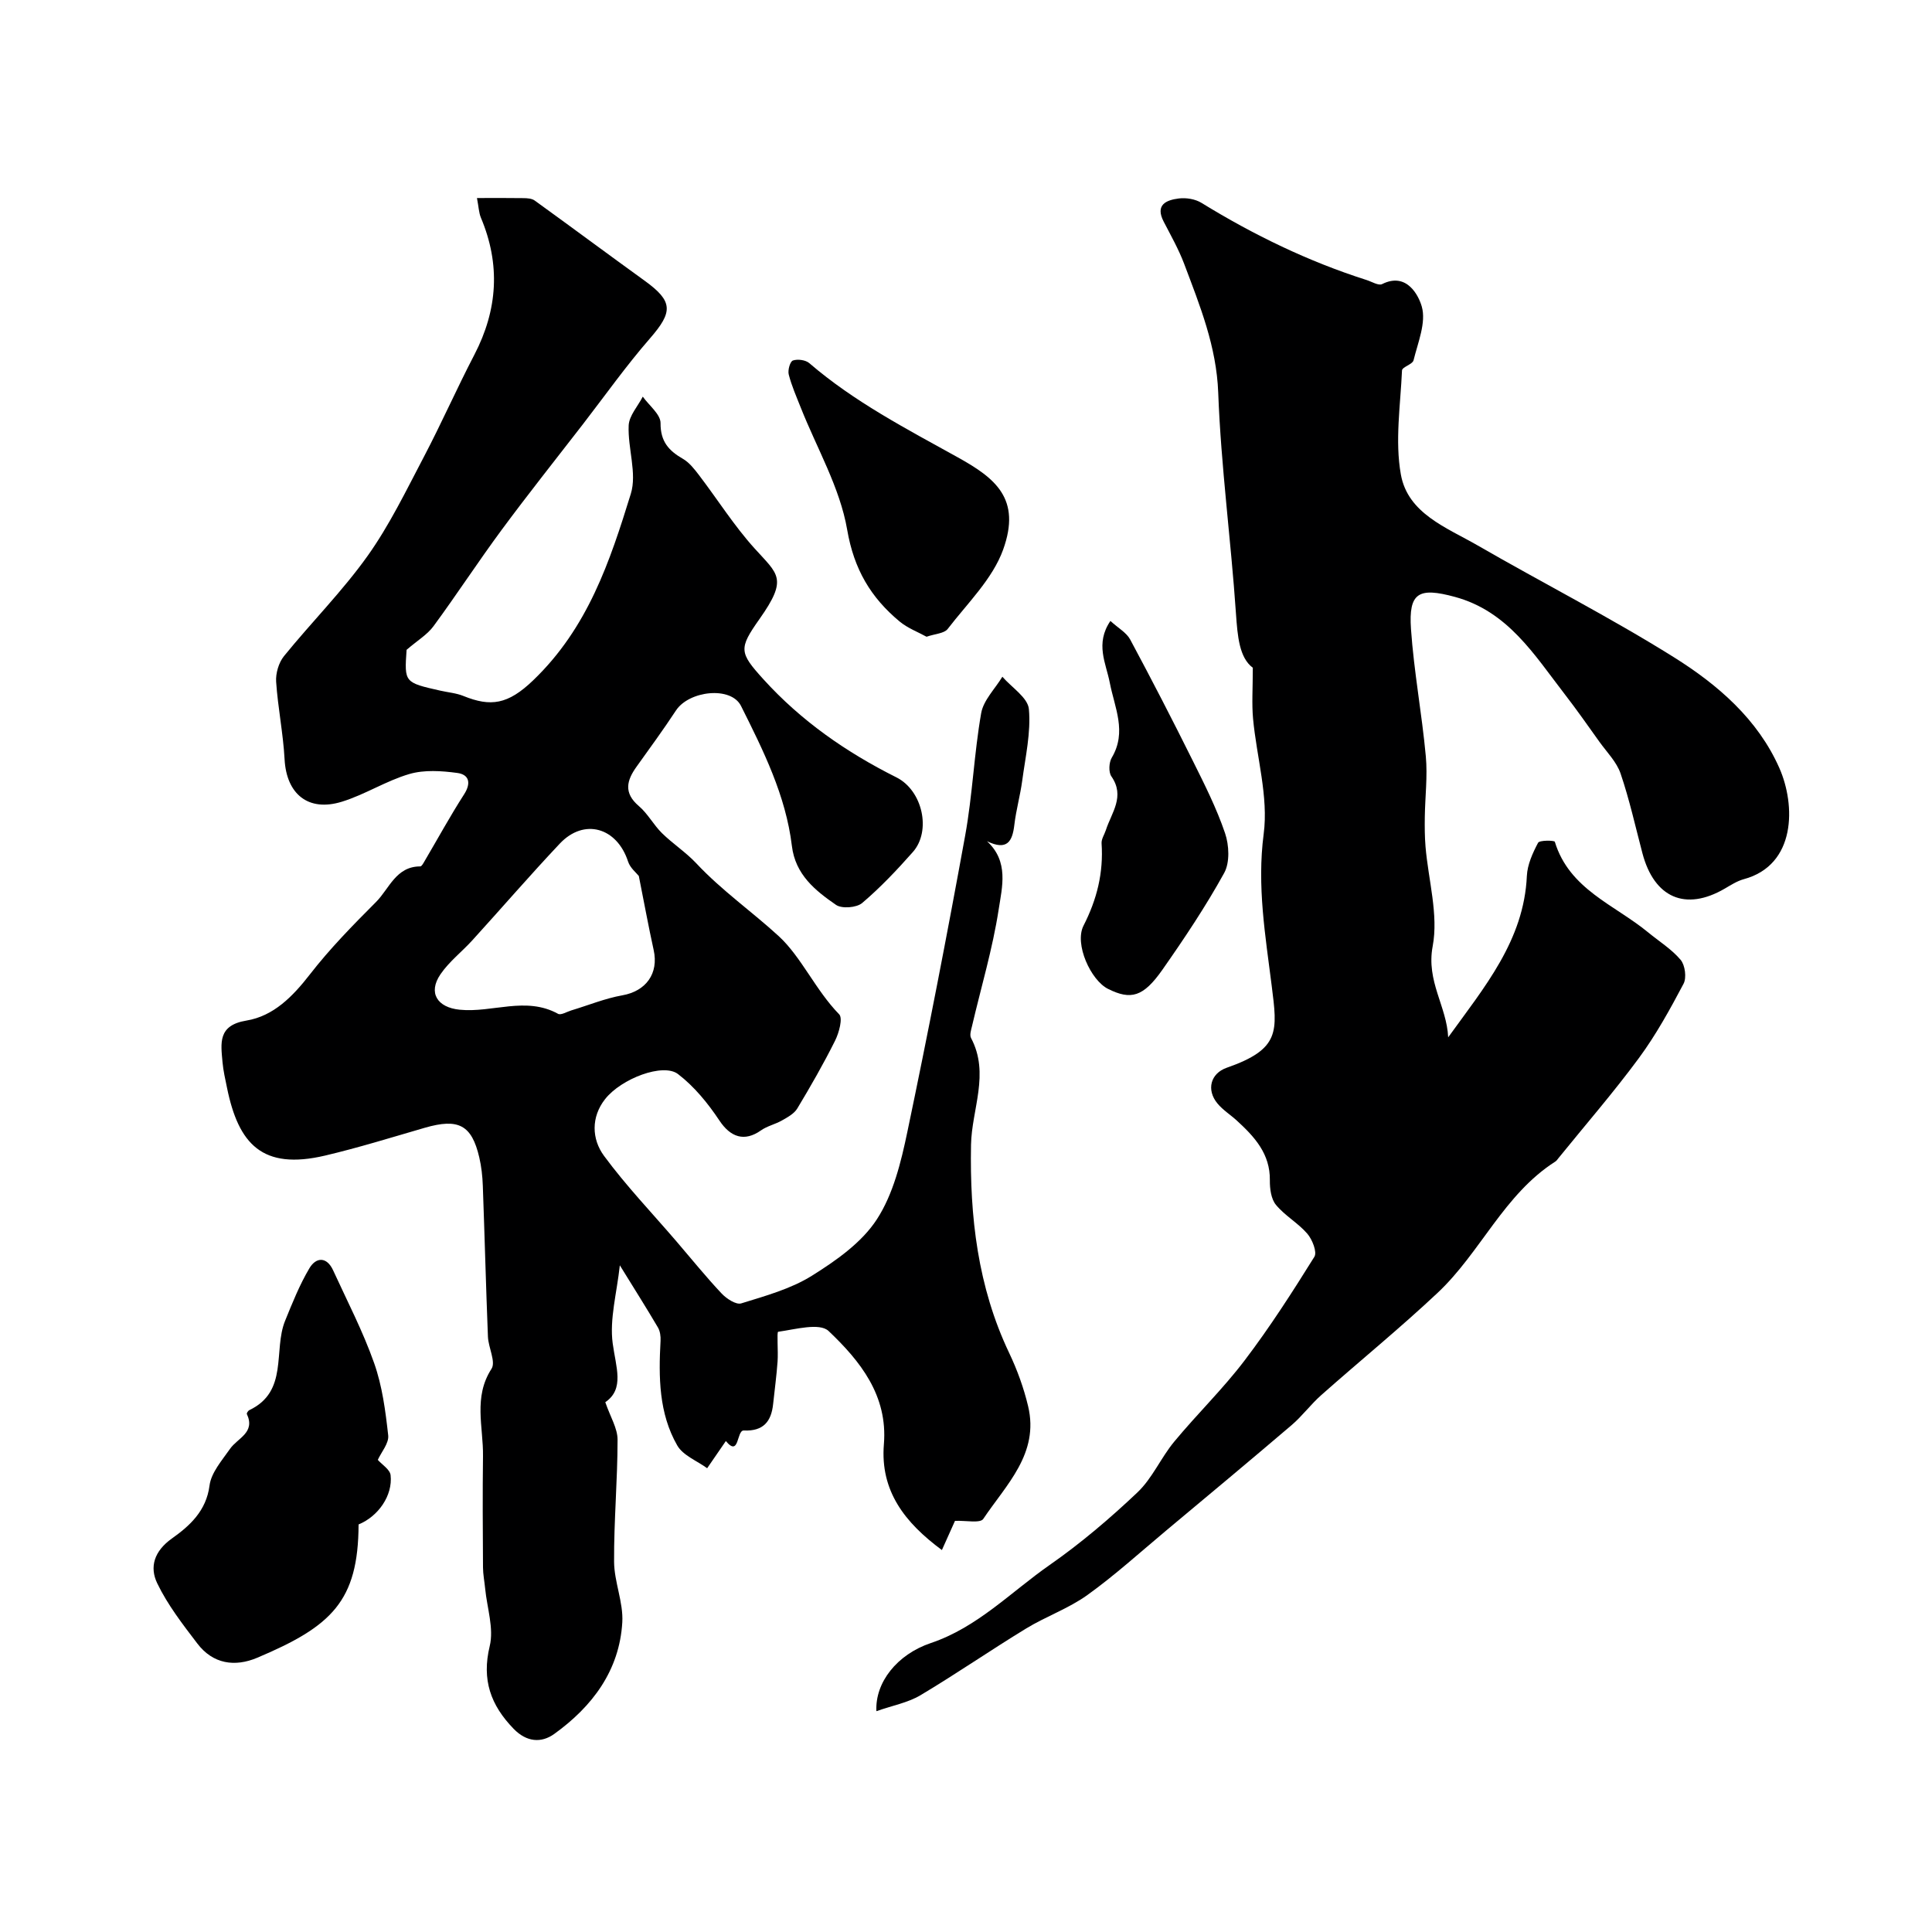
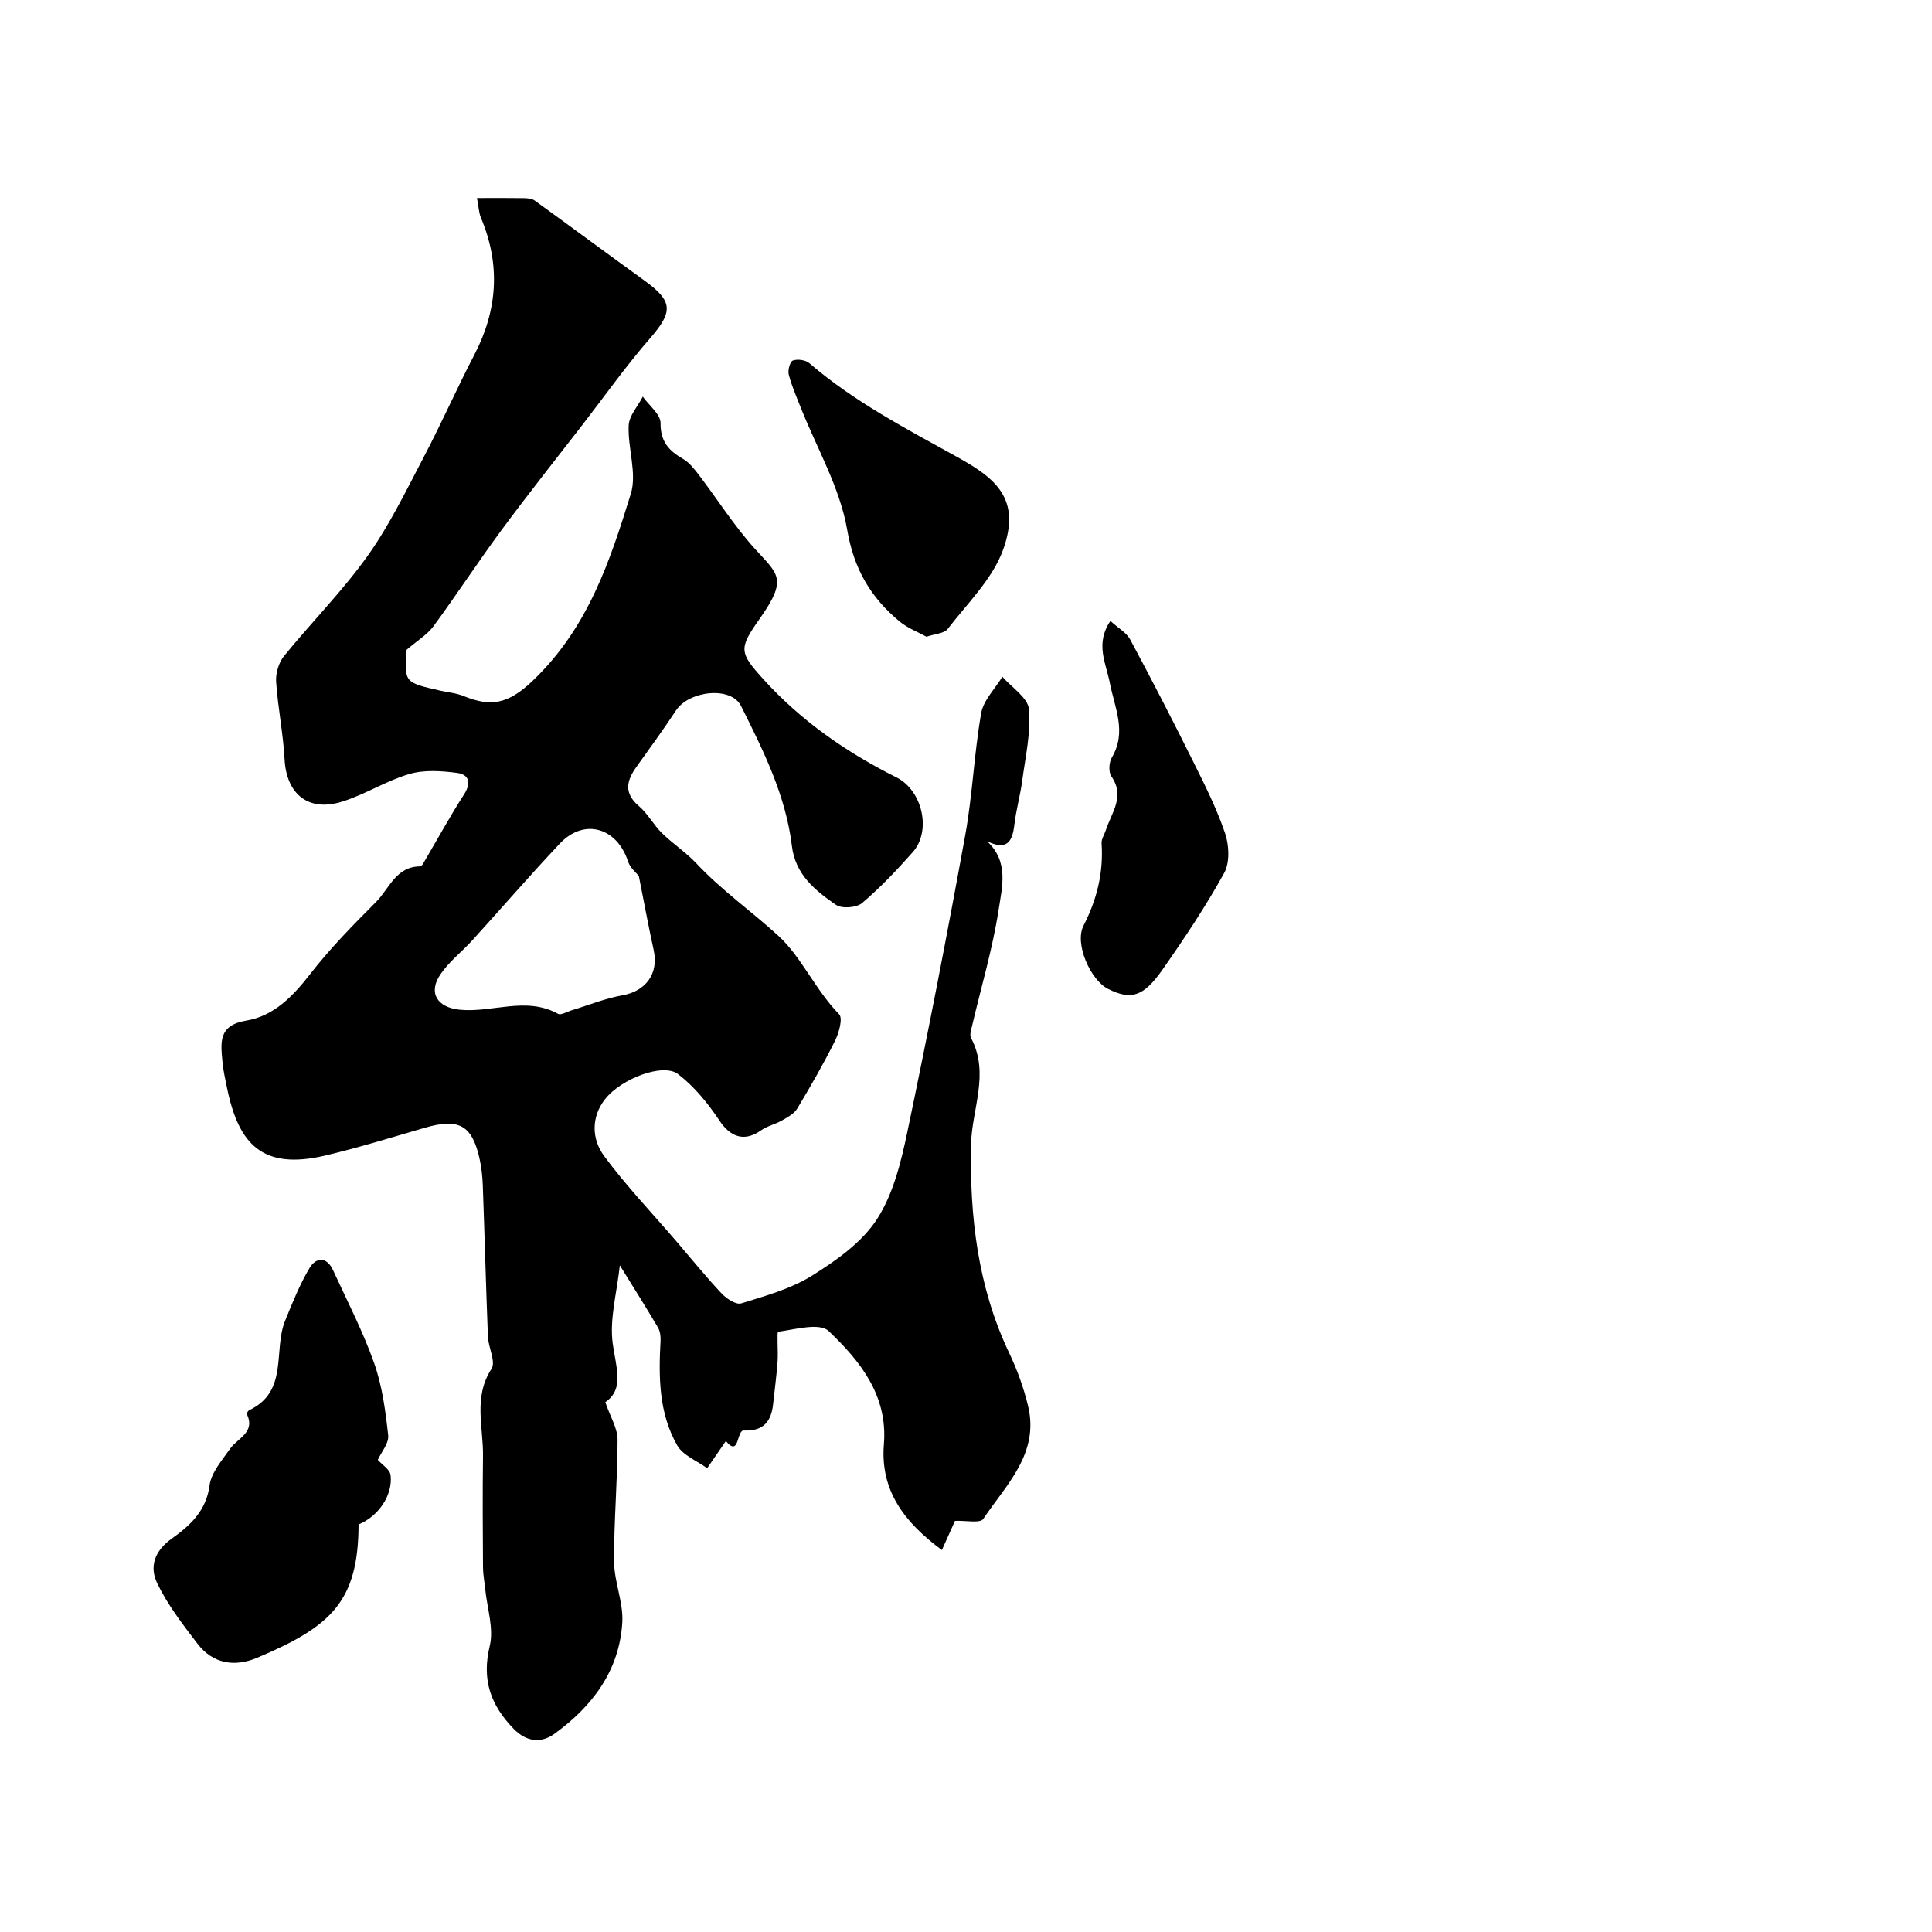
<svg xmlns="http://www.w3.org/2000/svg" enable-background="new 0 0 400 400" viewBox="0 0 400 400">
  <g fill="#000001">
    <path d="m98.75 41c3.68 0 6.66-.03 9.64.02.78.01 1.71.07 2.3.49 7.62 5.5 15.17 11.12 22.79 16.62 5.89 4.26 5.88 6.42 1.1 11.92-4.94 5.67-9.3 11.83-13.9 17.79-5.62 7.27-11.34 14.45-16.8 21.84-4.85 6.56-9.3 13.4-14.13 19.97-1.29 1.75-3.32 2.95-5.57 4.89-.47 6.77-.47 6.77 7.02 8.46 1.59.36 3.27.49 4.76 1.1 5.62 2.27 9.18 1.79 14.42-3.24 11.35-10.89 15.89-24.62 20.22-38.61 1.32-4.26-.65-9.44-.44-14.16.09-2.03 1.9-3.98 2.92-5.97 1.3 1.83 3.69 3.66 3.68 5.48-.03 3.81 1.69 5.7 4.62 7.39 1.32.76 2.37 2.11 3.32 3.35 3.86 5.06 7.28 10.51 11.53 15.21 4.88 5.41 6.96 6.19 1.01 14.62-4.32 6.12-4.21 6.92.82 12.47 7.84 8.65 17.18 15.12 27.54 20.31 5.41 2.71 7.26 11.08 3.4 15.45-3.29 3.72-6.73 7.36-10.5 10.56-1.16.98-4.21 1.22-5.42.38-4.31-2.97-8.42-6.27-9.13-12.21-1.26-10.44-5.92-19.76-10.53-28.97-2.07-4.15-10.77-3.17-13.47.94-2.6 3.95-5.39 7.77-8.14 11.61-2.07 2.87-2.74 5.45.45 8.17 1.85 1.57 3.04 3.88 4.78 5.6 2.25 2.21 4.96 3.96 7.11 6.25 5.25 5.62 11.6 10.05 17.1 15.11 4.65 4.28 7.62 11.18 12.49 16.16.79.81-.03 3.83-.85 5.47-2.39 4.79-5.06 9.44-7.82 14.03-.65 1.08-2 1.81-3.16 2.47-1.39.8-3.06 1.15-4.35 2.06-3.44 2.43-6.32 1.43-8.63-2.06-2.36-3.55-5.2-7.03-8.56-9.6-3.07-2.35-11.75.93-15.1 5.2-2.92 3.72-2.77 8.26-.22 11.73 4.59 6.23 9.98 11.86 15.03 17.75 3.09 3.6 6.06 7.29 9.31 10.74 1.01 1.08 3.01 2.4 4.08 2.06 5-1.55 10.25-2.99 14.62-5.72 5.02-3.14 10.34-6.87 13.46-11.69 3.38-5.2 5-11.83 6.3-18.06 4.28-20.41 8.25-40.88 11.98-61.4 1.52-8.36 1.84-16.94 3.31-25.32.47-2.69 2.87-5.04 4.39-7.55 1.93 2.23 5.28 4.33 5.49 6.71.44 4.85-.72 9.87-1.38 14.81-.41 3.06-1.27 6.07-1.63 9.14-.4 3.46-1.5 5.4-5.66 3.4 4.57 4.2 3.12 9.5 2.42 14.09-1.25 8.16-3.65 16.14-5.53 24.21-.19.79-.52 1.82-.2 2.43 3.93 7.41.14 14.75 0 22.12-.28 14.87 1.39 29.42 7.9 43.1 1.67 3.51 3.02 7.24 3.92 11.02 2.34 9.81-4.55 16.26-9.29 23.34-.63.94-3.62.3-5.85.4-.75 1.67-1.66 3.71-2.71 6.04-7.63-5.64-12.81-12.19-12.01-21.92.83-10.1-4.93-17.24-11.45-23.43-1.86-1.76-6.92-.33-10.44.16-.31.04.03 4-.12 6.13-.21 2.95-.61 5.88-.92 8.81-.38 3.65-2.02 5.68-6.08 5.5-1.52-.07-.87 5.63-3.71 2.18-1.39 2.03-2.63 3.83-3.87 5.63-2.11-1.54-5-2.64-6.19-4.71-3.83-6.67-3.87-14.18-3.46-21.67.05-.91-.09-1.98-.53-2.74-2.35-4-4.84-7.93-7.9-12.89-.63 5.79-2.15 11.12-1.48 16.15.66 4.95 2.5 9.44-1.53 12.19 1.04 3.04 2.54 5.4 2.54 7.76 0 8.42-.77 16.84-.72 25.26.02 4.19 1.94 8.42 1.7 12.55-.59 10-6.21 17.43-14.07 23.1-2.7 1.95-5.75 1.71-8.43-1.05-4.74-4.89-6.64-10.12-4.95-17.12.89-3.67-.55-7.9-.94-11.88-.14-1.47-.44-2.94-.45-4.41-.05-7.69-.1-15.38 0-23.07.08-6.03-2.04-12.18 1.76-18.05.94-1.45-.65-4.39-.74-6.66-.41-10.42-.68-20.85-1.06-31.28-.07-1.95-.29-3.93-.73-5.83-1.57-6.74-4.32-8.15-11.27-6.14-6.86 1.99-13.7 4.12-20.65 5.76-13.03 3.06-17.94-2.41-20.31-14.04-.36-1.75-.77-3.51-.93-5.29-.35-3.95-1.01-7.64 4.94-8.62 5.63-.93 9.59-4.98 13.15-9.56 4.13-5.33 8.9-10.19 13.68-14.98 2.75-2.75 4.13-7.38 9.17-7.38.31 0 .66-.7.91-1.12 2.71-4.6 5.27-9.3 8.16-13.79 1.54-2.39 1.01-4.12-1.41-4.44-3.26-.44-6.83-.68-9.91.22-4.8 1.4-9.17 4.25-13.96 5.73-6.99 2.17-11.49-1.59-11.88-8.77-.29-5.37-1.39-10.7-1.75-16.07-.11-1.74.53-3.94 1.62-5.29 5.67-6.99 12.08-13.42 17.29-20.72 4.55-6.38 8.01-13.57 11.68-20.55 3.65-6.95 6.82-14.16 10.45-21.13 4.84-9.31 5.44-18.7 1.35-28.39-.42-1.02-.45-2.2-.81-4.06zm33.51 140.36c-.48-.62-1.79-1.65-2.22-2.97-2.3-7.09-9.12-9.06-14.14-3.73-6.17 6.54-12.05 13.36-18.1 20.01-2.17 2.39-4.82 4.42-6.61 7.05-2.62 3.85-.64 6.87 3.98 7.33 6.77.68 13.69-2.83 20.37.85.6.33 1.81-.42 2.72-.7 3.53-1.06 6.99-2.49 10.59-3.13 4.88-.86 7.57-4.5 6.48-9.4-1.07-4.85-1.96-9.75-3.07-15.31z" />
-     <path d="m181.45 354.28c-.3-5.93 4.26-11.75 11.28-14.11 9.65-3.25 16.55-10.55 24.58-16.15 6.44-4.49 12.49-9.64 18.19-15.04 3.08-2.92 4.85-7.17 7.61-10.5 4.72-5.71 10.09-10.91 14.56-16.8 5.22-6.86 9.9-14.16 14.46-21.48.6-.96-.43-3.57-1.46-4.77-1.91-2.22-4.65-3.73-6.5-5.98-1.01-1.22-1.28-3.36-1.26-5.08.08-5.48-3.17-9-6.81-12.34-1.33-1.22-2.92-2.21-4.05-3.58-2.33-2.83-1.41-6.21 1.92-7.38 11.13-3.88 10.51-7.54 9.32-16.99-1.3-10.35-3.07-20.64-1.66-31.41 1.02-7.73-1.46-15.9-2.2-23.9-.28-3.09-.05-6.22-.05-10.52-2.79-2.08-3.16-6.47-3.49-11.25-1.04-15.25-3.1-30.44-3.67-45.69-.36-9.62-3.8-18.04-7.05-26.68-1.14-3.02-2.75-5.86-4.24-8.74-1.82-3.51.54-4.47 3.13-4.8 1.52-.19 3.41.12 4.69.91 10.8 6.64 22.11 12.13 34.2 15.98 1.07.34 2.46 1.21 3.2.84 5.16-2.6 7.62 2.51 8.22 4.67.93 3.29-.8 7.41-1.71 11.1-.21.86-2.36 1.38-2.39 2.11-.32 7.18-1.48 14.57-.24 21.52 1.44 8.11 9.49 11.01 15.89 14.7 13.51 7.8 27.44 14.89 40.65 23.16 9.06 5.67 17.36 12.82 21.83 22.94 3.38 7.67 3.51 20.08-7.38 23.01-1.39.38-2.68 1.22-3.95 1.96-8.1 4.71-14.59 1.91-17.03-7.36-1.45-5.5-2.68-11.08-4.51-16.46-.82-2.42-2.85-4.44-4.39-6.59-2.37-3.32-4.71-6.66-7.2-9.88-6.29-8.14-11.75-17.14-22.72-20.12-7.48-2.03-9.62-.93-9.09 6.67.61 8.81 2.26 17.53 3.07 26.33.38 4.14-.15 8.37-.21 12.56-.03 2.05-.02 4.12.15 6.16.58 6.9 2.71 14.07 1.48 20.61-1.37 7.27 2.92 12.43 3.21 18.86 7.5-10.41 15.69-20.06 16.29-33.42.11-2.34 1.2-4.74 2.32-6.86.3-.57 3.38-.51 3.47-.21 2.99 9.85 12.38 13.04 19.31 18.75 2.28 1.88 4.87 3.48 6.74 5.7.92 1.1 1.26 3.7.6 4.95-2.8 5.29-5.71 10.59-9.25 15.39-5.25 7.12-11.06 13.81-16.63 20.69-.21.26-.4.56-.67.73-10.65 6.8-15.48 18.83-24.36 27.17-7.79 7.32-16.1 14.09-24.11 21.19-2.17 1.92-3.92 4.32-6.12 6.2-8.59 7.33-17.27 14.56-25.94 21.8-5.41 4.52-10.65 9.29-16.36 13.39-3.89 2.79-8.59 4.43-12.7 6.94-7.36 4.49-14.47 9.4-21.88 13.82-2.62 1.54-5.76 2.11-9.09 3.28z" />
    <path d="m78.22 302.25c.86.98 2.52 1.99 2.65 3.17.47 4.22-2.57 8.54-6.63 10.2-.06 15.92-5.61 21.1-20.96 27.59-4.67 1.98-9.2 1.3-12.42-2.93-3.03-3.97-6.16-8.01-8.31-12.48-1.61-3.35-.67-6.63 3.05-9.28 3.62-2.57 7.1-5.66 7.78-10.95.34-2.68 2.58-5.21 4.25-7.61 1.56-2.24 5.29-3.33 3.48-7.2-.08-.16.25-.68.5-.8 8.18-3.89 4.92-12.34 7.41-18.49 1.51-3.71 3.01-7.48 5.05-10.91 1.37-2.3 3.58-2.43 4.9.45 2.92 6.37 6.17 12.62 8.49 19.2 1.68 4.74 2.35 9.9 2.91 14.94.2 1.64-1.42 3.48-2.15 5.1z" />
    <path d="m191.83 131.83c-1.75-.97-3.91-1.77-5.58-3.16-5.95-4.95-9.44-10.78-10.85-18.99-1.5-8.73-6.29-16.89-9.62-25.31-.89-2.25-1.88-4.49-2.48-6.83-.23-.89.27-2.69.86-2.9.97-.34 2.62-.12 3.39.54 9.3 8.01 20.12 13.61 30.75 19.51 7.78 4.31 13.18 8.57 9.39 19.1-2.19 6.08-7.4 11.11-11.49 16.44-.73.93-2.61.99-4.37 1.6z" />
    <path d="m229.9 128.56c1.61 1.48 3.32 2.41 4.09 3.84 4.46 8.31 8.78 16.69 12.98 25.14 2.43 4.88 4.91 9.8 6.66 14.95.85 2.49 1.02 6.07-.17 8.24-3.82 6.92-8.24 13.54-12.78 20.02-3.97 5.67-6.54 6.35-11.27 3.99-3.58-1.78-7.01-9.3-5.08-13.09 2.79-5.46 4.15-10.97 3.74-17.04-.06-.89.59-1.83.89-2.75 1.16-3.61 4.03-6.96 1.14-11.12-.61-.88-.51-2.88.08-3.87 3.18-5.36.58-10.37-.42-15.56-.77-3.98-3.07-8.04.14-12.75z" />
  </g>
</svg>